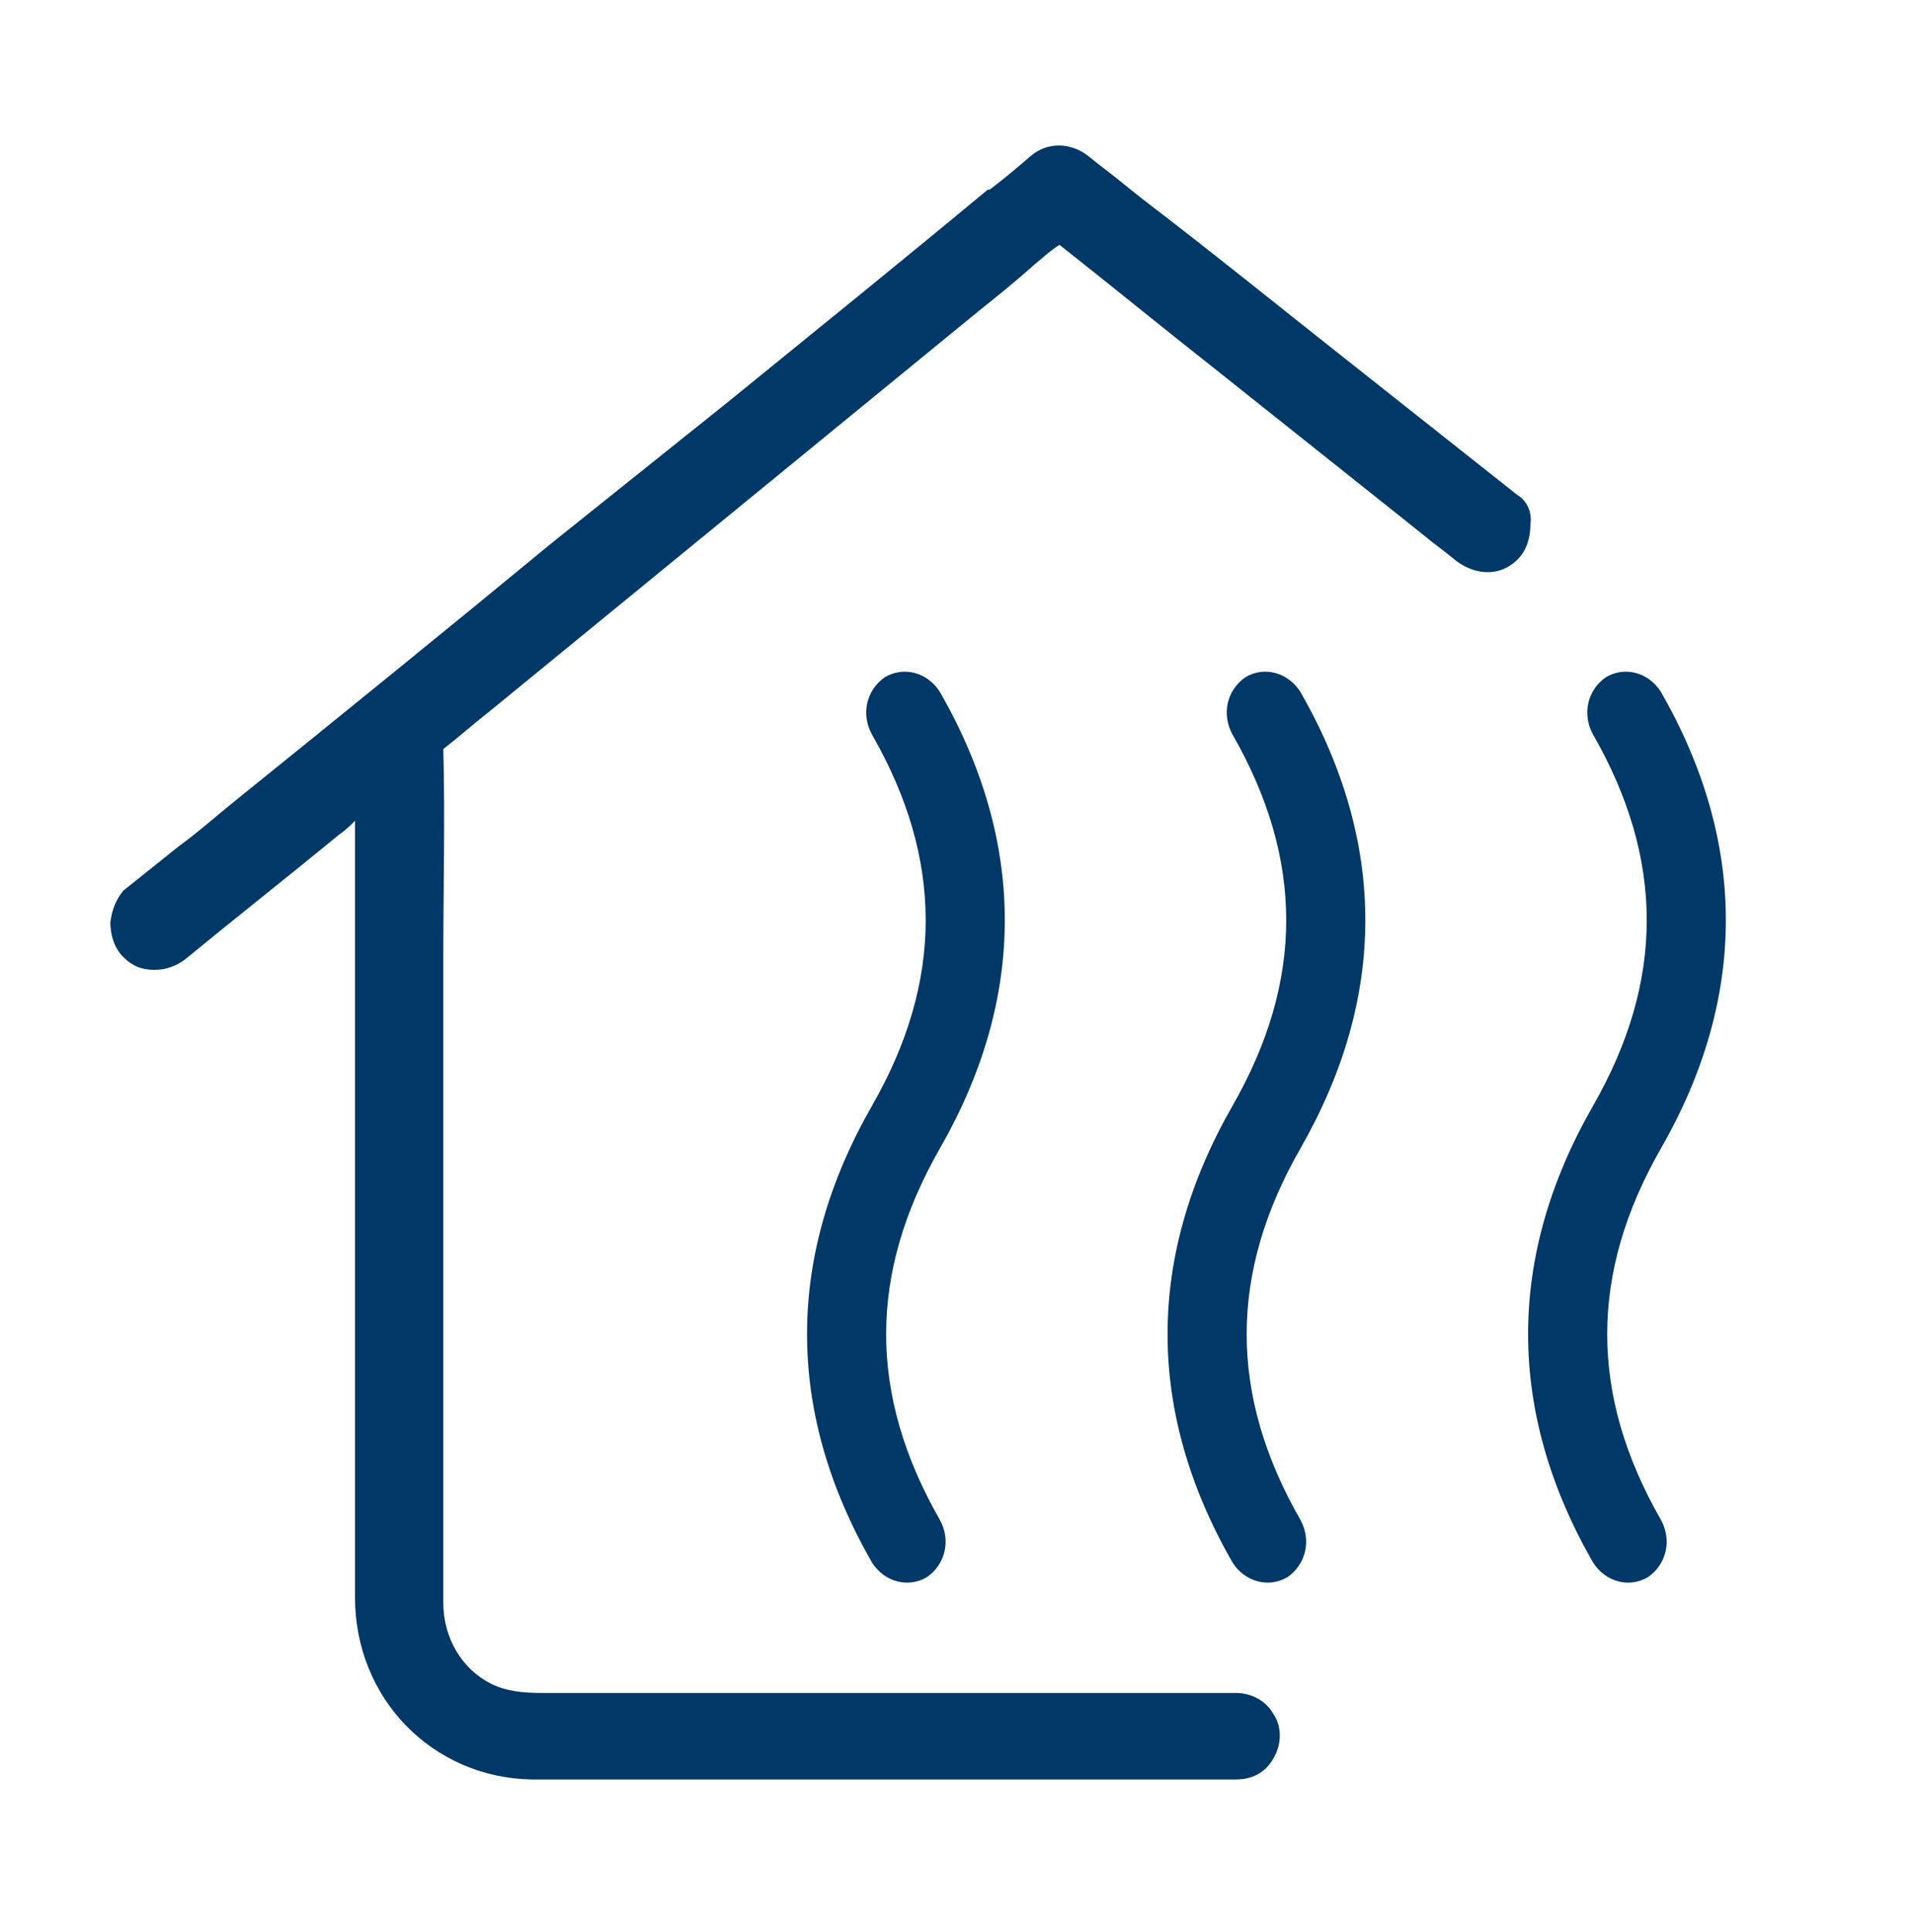
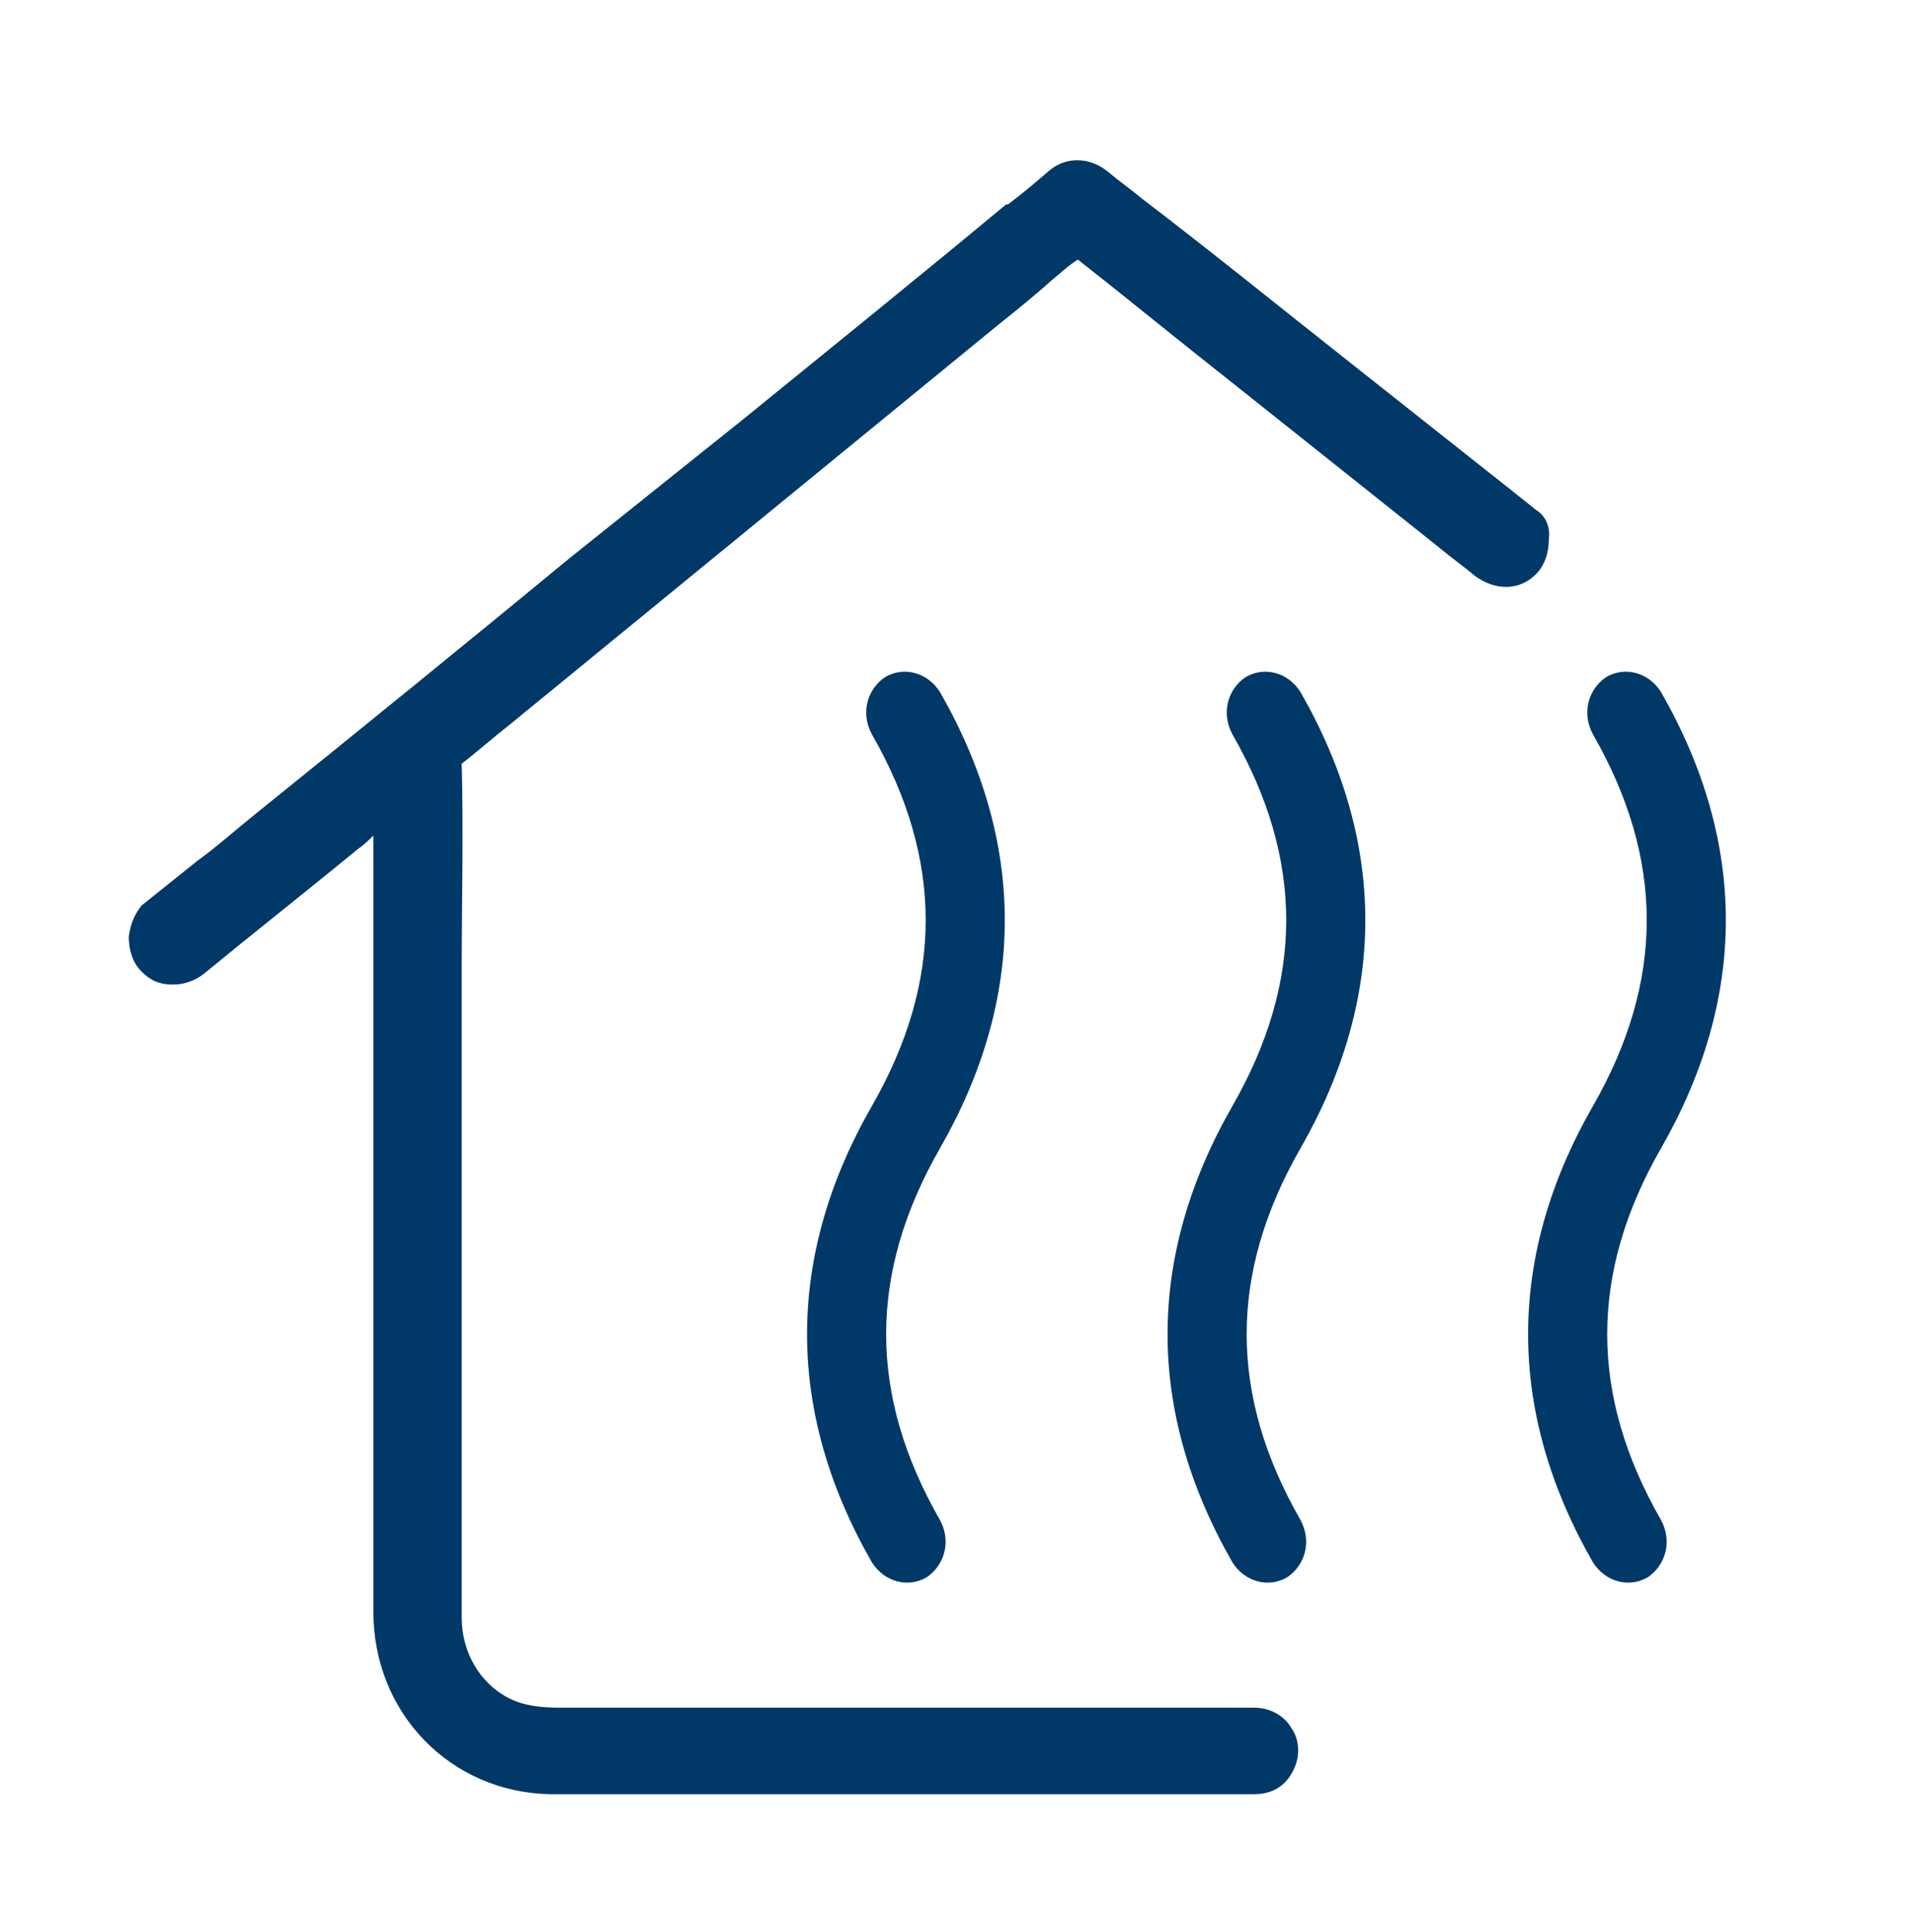
<svg xmlns="http://www.w3.org/2000/svg" fill="none" height="105" viewBox="0 0 104 105" width="104">
-   <path d="m70.7 82.608c.6 1.1.3 2.4-.7 3.1-1 .6-2.3.3-3-.8-4.7-8.2-4.7-16.6 0-24.8 3.9-6.8 3.9-13.4 0-20.2-.6-1.1-.3-2.4.7-3.1 1-.6 2.3-.3 3 .8 4.7 8.2 4.7 16.6 0 24.8-3.9 6.8-3.9 13.4 0 20.2zm-19.6 0c.6 1.1.3 2.4-.7 3.1-1 .6-2.3.3-3-.8-4.7-8.2-4.7-16.6 0-24.8 3.9-6.8 3.9-13.4 0-20.2-.6-1.1-.3-2.4.7-3.1 1-.6 2.3-.3 3 .8 4.7 8.2 4.7 16.6 0 24.8-3.9 6.8-3.9 13.4 0 20.2zm39.2 0c.6 1.1.3 2.4-.7 3.1-1 .6-2.3.3-3-.8-4.7-8.2-4.7-16.6 0-24.8 3.9-6.8 3.9-13.4 0-20.2-.6-1.1-.3-2.4.7-3.1 1-.6 2.3-.3 3 .8 4.7 8.2 4.7 16.6 0 24.8-3.9 6.8-3.9 13.4 0 20.2zm-7.8-55.7-9.1-7.2c-3.8-3-7.5-6-11.3-8.9l-1-.8c-.6-.5-1.3-1-1.9-1.5-1-.8-2.3-.8-3.2 0-.7.6-1.4 1.2-2.2 1.8h-.1c-4.7 3.9-9.4 7.7-14.2 11.6l-9.5 7.6c-5.7 4.7-11.5 9.4-17.2 14-1 .8-2 1.7-3.1 2.5-1 .8-2 1.6-3 2.4-.4.5-.6 1-.7 1.7 0 .7.2 1.4.7 1.9s1 .7 1.7.7c.6 0 1.2-.2 1.7-.6 2.8-2.3 5.6-4.5 8.4-6.8.3-.2.6-.5.8-.7v42.2c0 5.5 4.2 9.8 9.6 9.9h5.9 5.9 5.9 20.6c.9 0 1.6-.4 2-1.1.5-.8.5-1.8 0-2.5-.4-.7-1.2-1.1-2-1.1h-37.7c-1.1 0-2-.1-2.8-.5-1.6-.8-2.6-2.5-2.6-4.4 0-1.1 0-2.3 0-3.4v-25.8c0-2 0-3.9 0-5.9 0-3.7.1-7.5 0-11.3.9-.7 1.8-1.5 2.7-2.2 8.8-7.2 17.6-14.4 26.4-21.6 1-.8 2-1.6 3-2.5.5-.4.9-.8 1.4-1.1 2.8 2.2 5.6 4.5 8.4 6.7 3.4 2.7 6.9 5.5 10.3 8.2l1 .8c.6.5 1.3 1 1.9 1.5 1.1.8 2.4.8 3.3-.1.5-.5.7-1.2.7-1.9.1-.7-.2-1.3-.7-1.6z" fill="#003867" />
+   <path d="m70.7 82.608c.6 1.1.3 2.4-.7 3.1-1 .6-2.3.3-3-.8-4.7-8.2-4.7-16.6 0-24.8 3.9-6.8 3.9-13.4 0-20.2-.6-1.1-.3-2.4.7-3.1 1-.6 2.3-.3 3 .8 4.7 8.2 4.7 16.6 0 24.8-3.9 6.8-3.9 13.4 0 20.2zm-19.6 0c.6 1.1.3 2.4-.7 3.1-1 .6-2.3.3-3-.8-4.7-8.2-4.7-16.6 0-24.8 3.9-6.8 3.9-13.4 0-20.2-.6-1.1-.3-2.4.7-3.1 1-.6 2.3-.3 3 .8 4.7 8.2 4.7 16.6 0 24.8-3.9 6.8-3.9 13.4 0 20.2zm39.2 0c.6 1.1.3 2.4-.7 3.1-1 .6-2.3.3-3-.8-4.7-8.2-4.7-16.6 0-24.8 3.9-6.8 3.9-13.4 0-20.2-.6-1.1-.3-2.4.7-3.1 1-.6 2.3-.3 3 .8 4.7 8.2 4.7 16.6 0 24.8-3.9 6.8-3.9 13.4 0 20.2zm-7.8-55.7-9.1-7.2c-3.8-3-7.5-6-11.3-8.9c-.6-.5-1.3-1-1.9-1.5-1-.8-2.3-.8-3.2 0-.7.6-1.4 1.2-2.2 1.8h-.1c-4.7 3.9-9.4 7.7-14.2 11.6l-9.5 7.6c-5.7 4.7-11.5 9.4-17.2 14-1 .8-2 1.7-3.1 2.5-1 .8-2 1.6-3 2.4-.4.5-.6 1-.7 1.7 0 .7.2 1.4.7 1.9s1 .7 1.7.7c.6 0 1.2-.2 1.7-.6 2.8-2.3 5.6-4.5 8.4-6.8.3-.2.6-.5.8-.7v42.2c0 5.5 4.2 9.8 9.6 9.9h5.9 5.9 5.9 20.6c.9 0 1.6-.4 2-1.1.5-.8.5-1.8 0-2.5-.4-.7-1.2-1.1-2-1.1h-37.7c-1.1 0-2-.1-2.8-.5-1.6-.8-2.6-2.5-2.6-4.4 0-1.1 0-2.3 0-3.4v-25.8c0-2 0-3.9 0-5.9 0-3.7.1-7.5 0-11.3.9-.7 1.8-1.5 2.7-2.2 8.8-7.2 17.6-14.4 26.4-21.6 1-.8 2-1.6 3-2.5.5-.4.9-.8 1.4-1.1 2.8 2.2 5.6 4.5 8.4 6.7 3.4 2.7 6.9 5.5 10.3 8.2l1 .8c.6.5 1.3 1 1.9 1.5 1.1.8 2.4.8 3.3-.1.5-.5.7-1.2.7-1.9.1-.7-.2-1.3-.7-1.6z" fill="#003867" />
</svg>